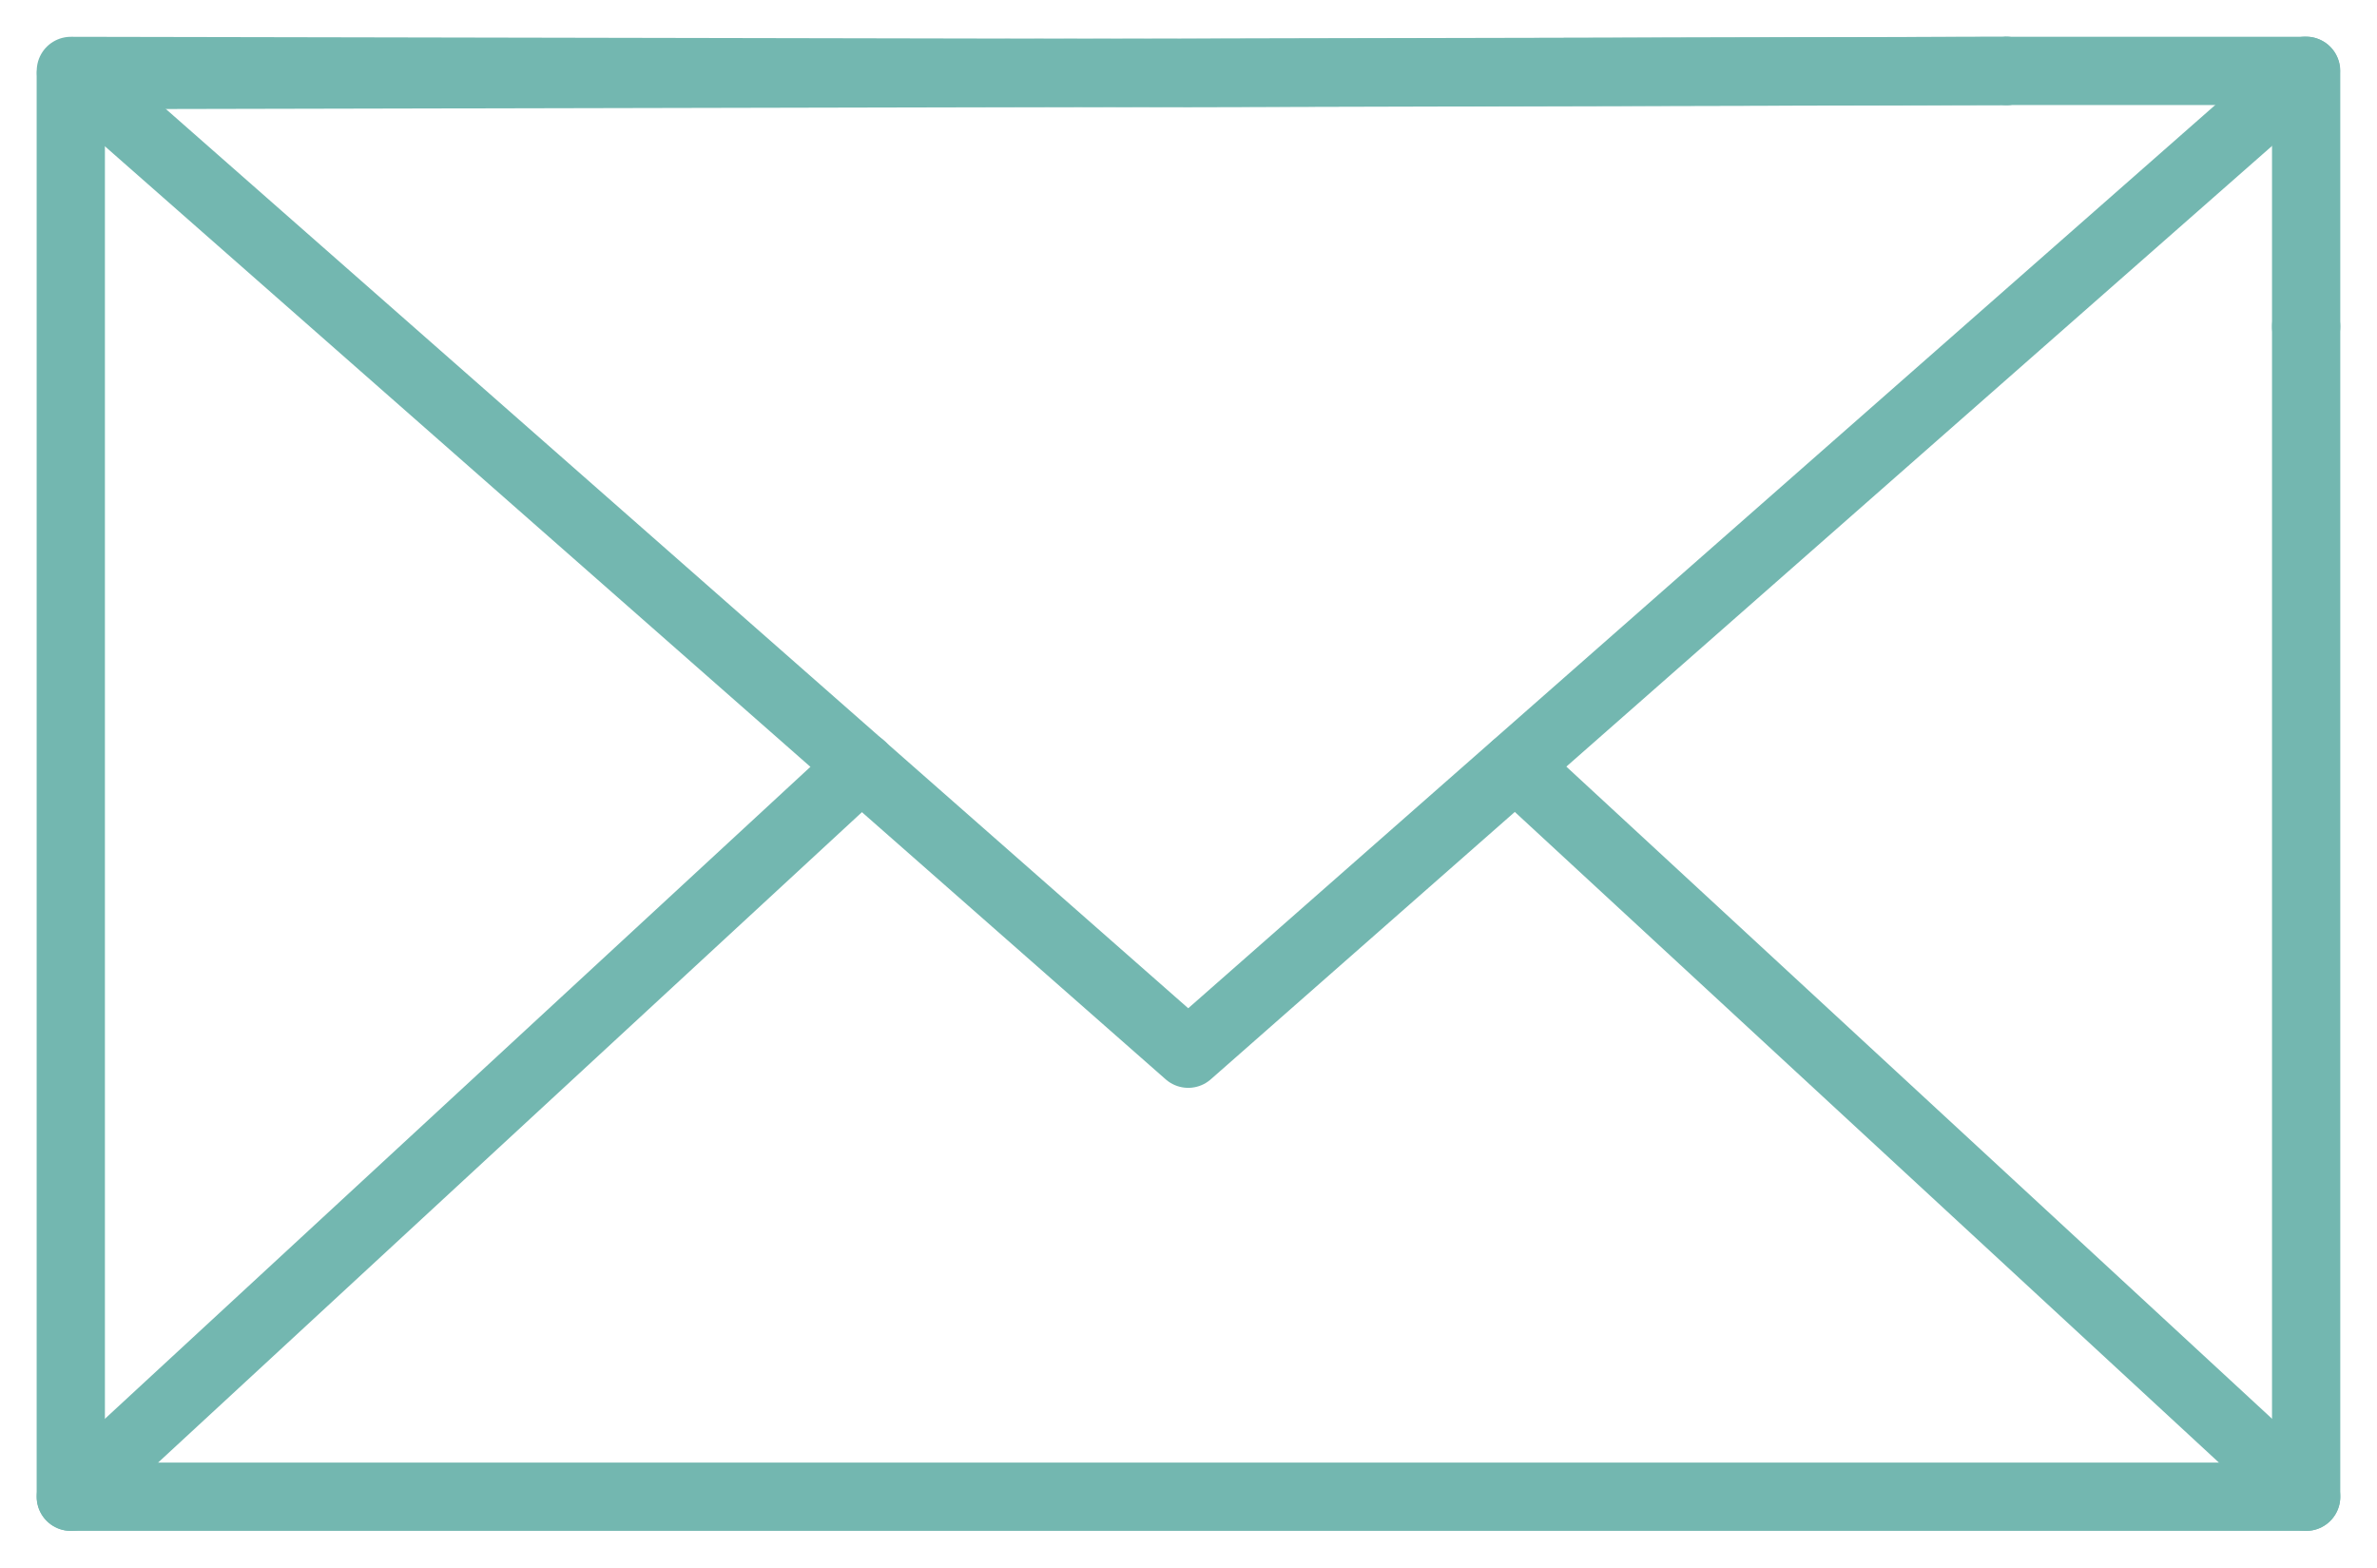
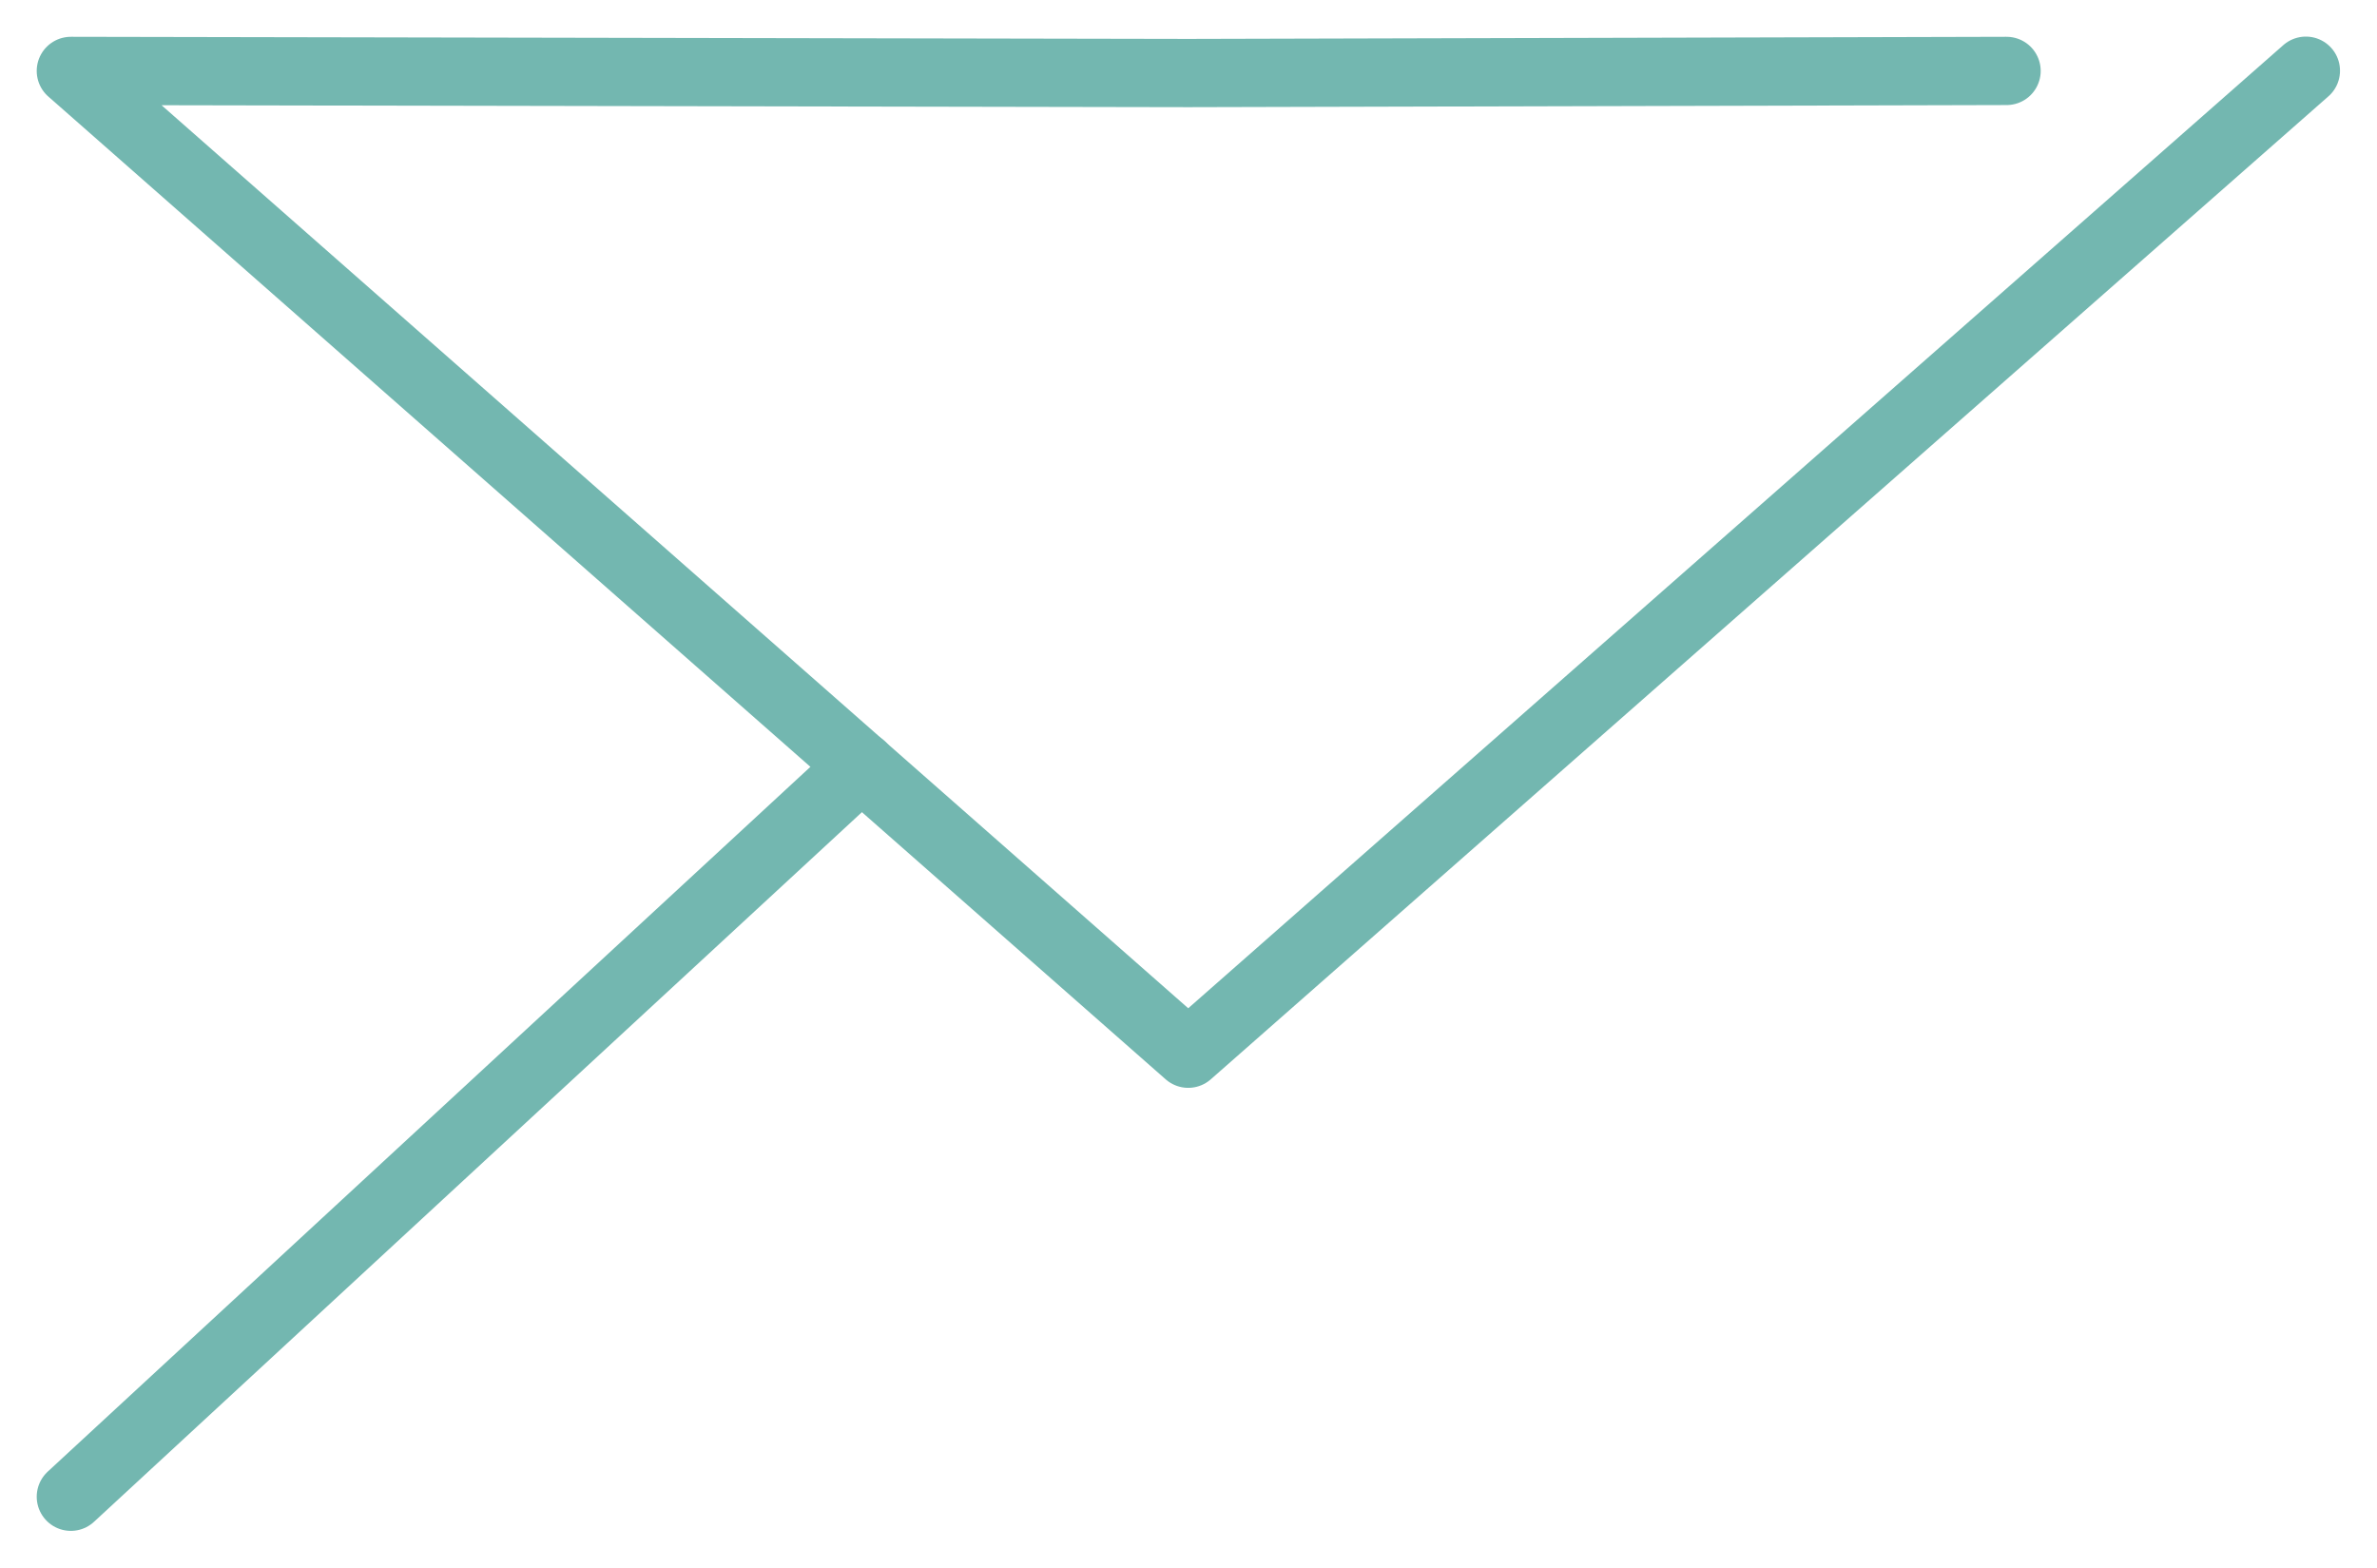
<svg xmlns="http://www.w3.org/2000/svg" width="34.824" height="22.964" viewBox="0 0 34.824 22.964">
  <g id="Gruppe_5214" data-name="Gruppe 5214" transform="translate(0 0.001)">
    <g id="Gruppe_5213" data-name="Gruppe 5213" transform="translate(0 -0.001)" clip-path="url(#clip-path)">
-       <path id="Pfad_188" data-name="Pfad 188" d="M69.442,41.083l-28.29.061h-.07V61.97H73.831V44.827" transform="translate(-40.045 -40.044)" fill="none" stroke="#73B7B0" stroke-linecap="round" stroke-linejoin="round" stroke-width="1" />
      <path id="Pfad_189" data-name="Pfad 189" d="M69.442,41.083l-11.985.031-16.374-.031.07.061,16.3,14.336,16.374-14.4" transform="translate(-40.045 -40.044)" fill="none" stroke="#73B7B0" stroke-linecap="round" stroke-linejoin="round" stroke-width="1" />
-       <path id="Pfad_190" data-name="Pfad 190" d="M1163.335,41.083h4.388v3.745" transform="translate(-1133.937 -40.044)" fill="none" stroke="#73B7B0" stroke-linecap="round" stroke-linejoin="round" stroke-width="1" />
      <line id="Linie_6" data-name="Linie 6" x1="11.583" y2="10.703" transform="translate(1.038 11.223)" fill="none" stroke="#73B7B0" stroke-linecap="round" stroke-linejoin="round" stroke-width="1" />
-       <line id="Linie_7" data-name="Linie 7" x2="11.583" y2="10.703" transform="translate(22.203 11.223)" fill="none" stroke="#73B7B0" stroke-linecap="round" stroke-linejoin="round" stroke-width="1" />
    </g>
  </g>
</svg>